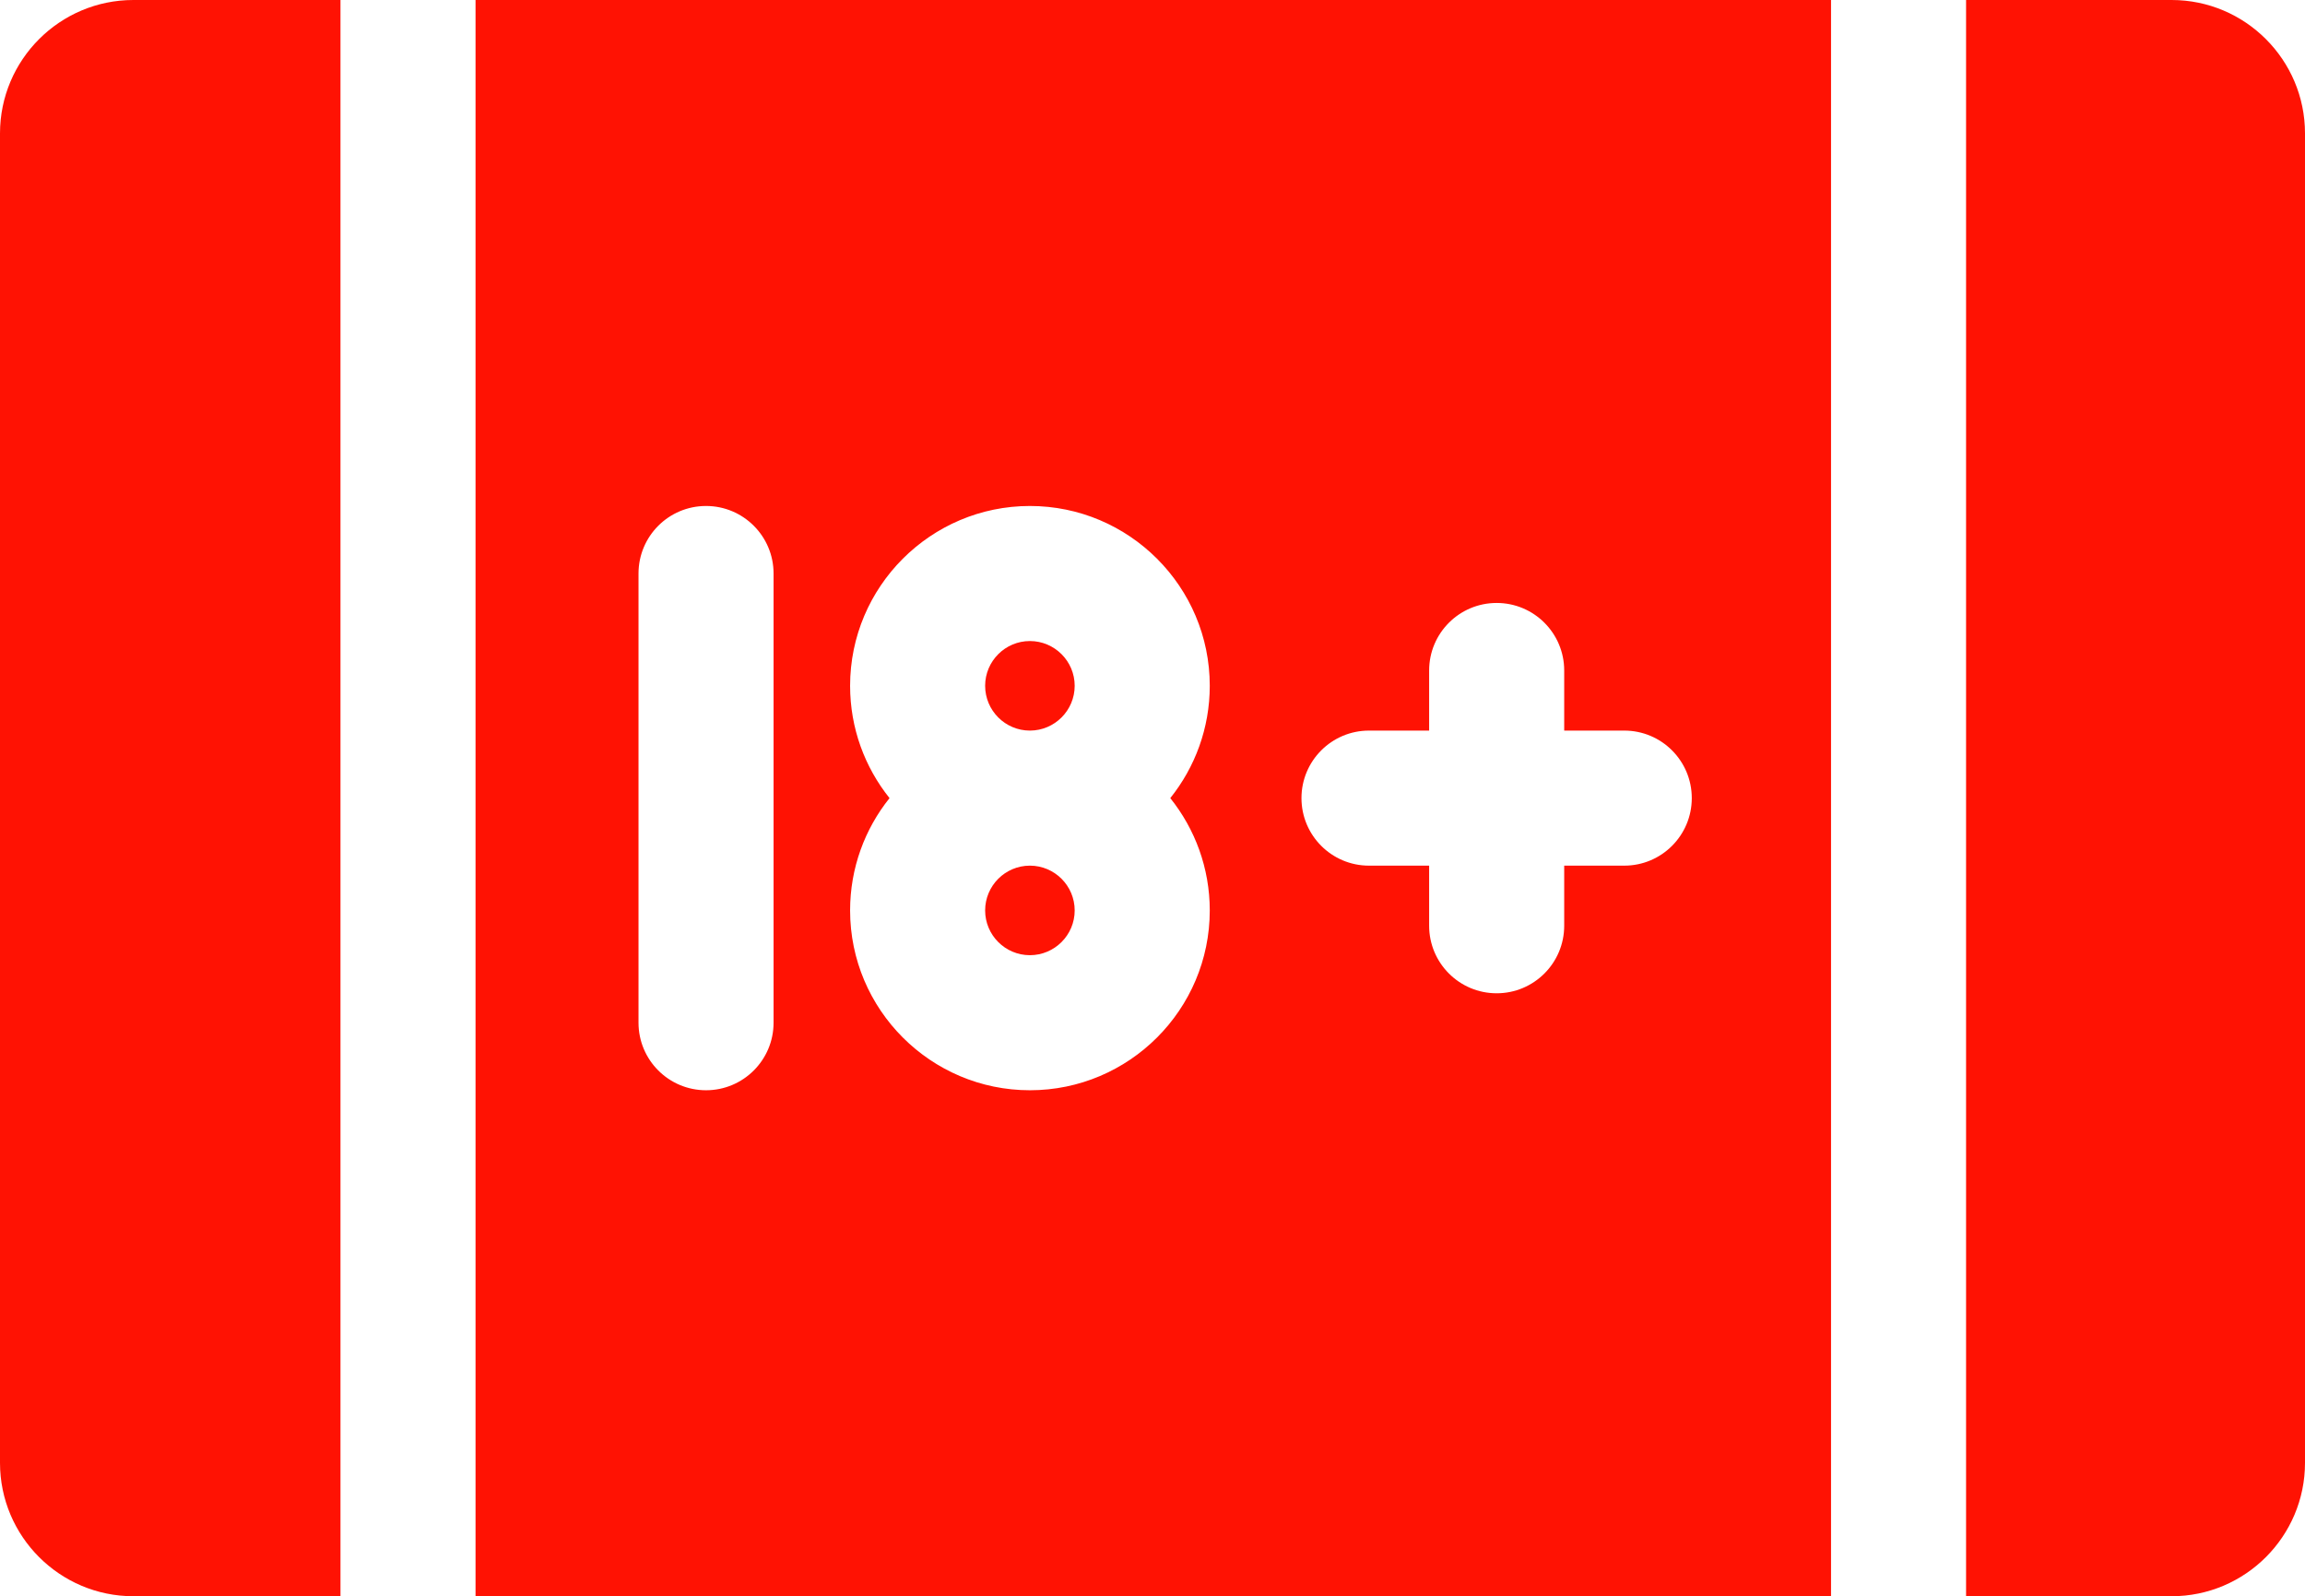
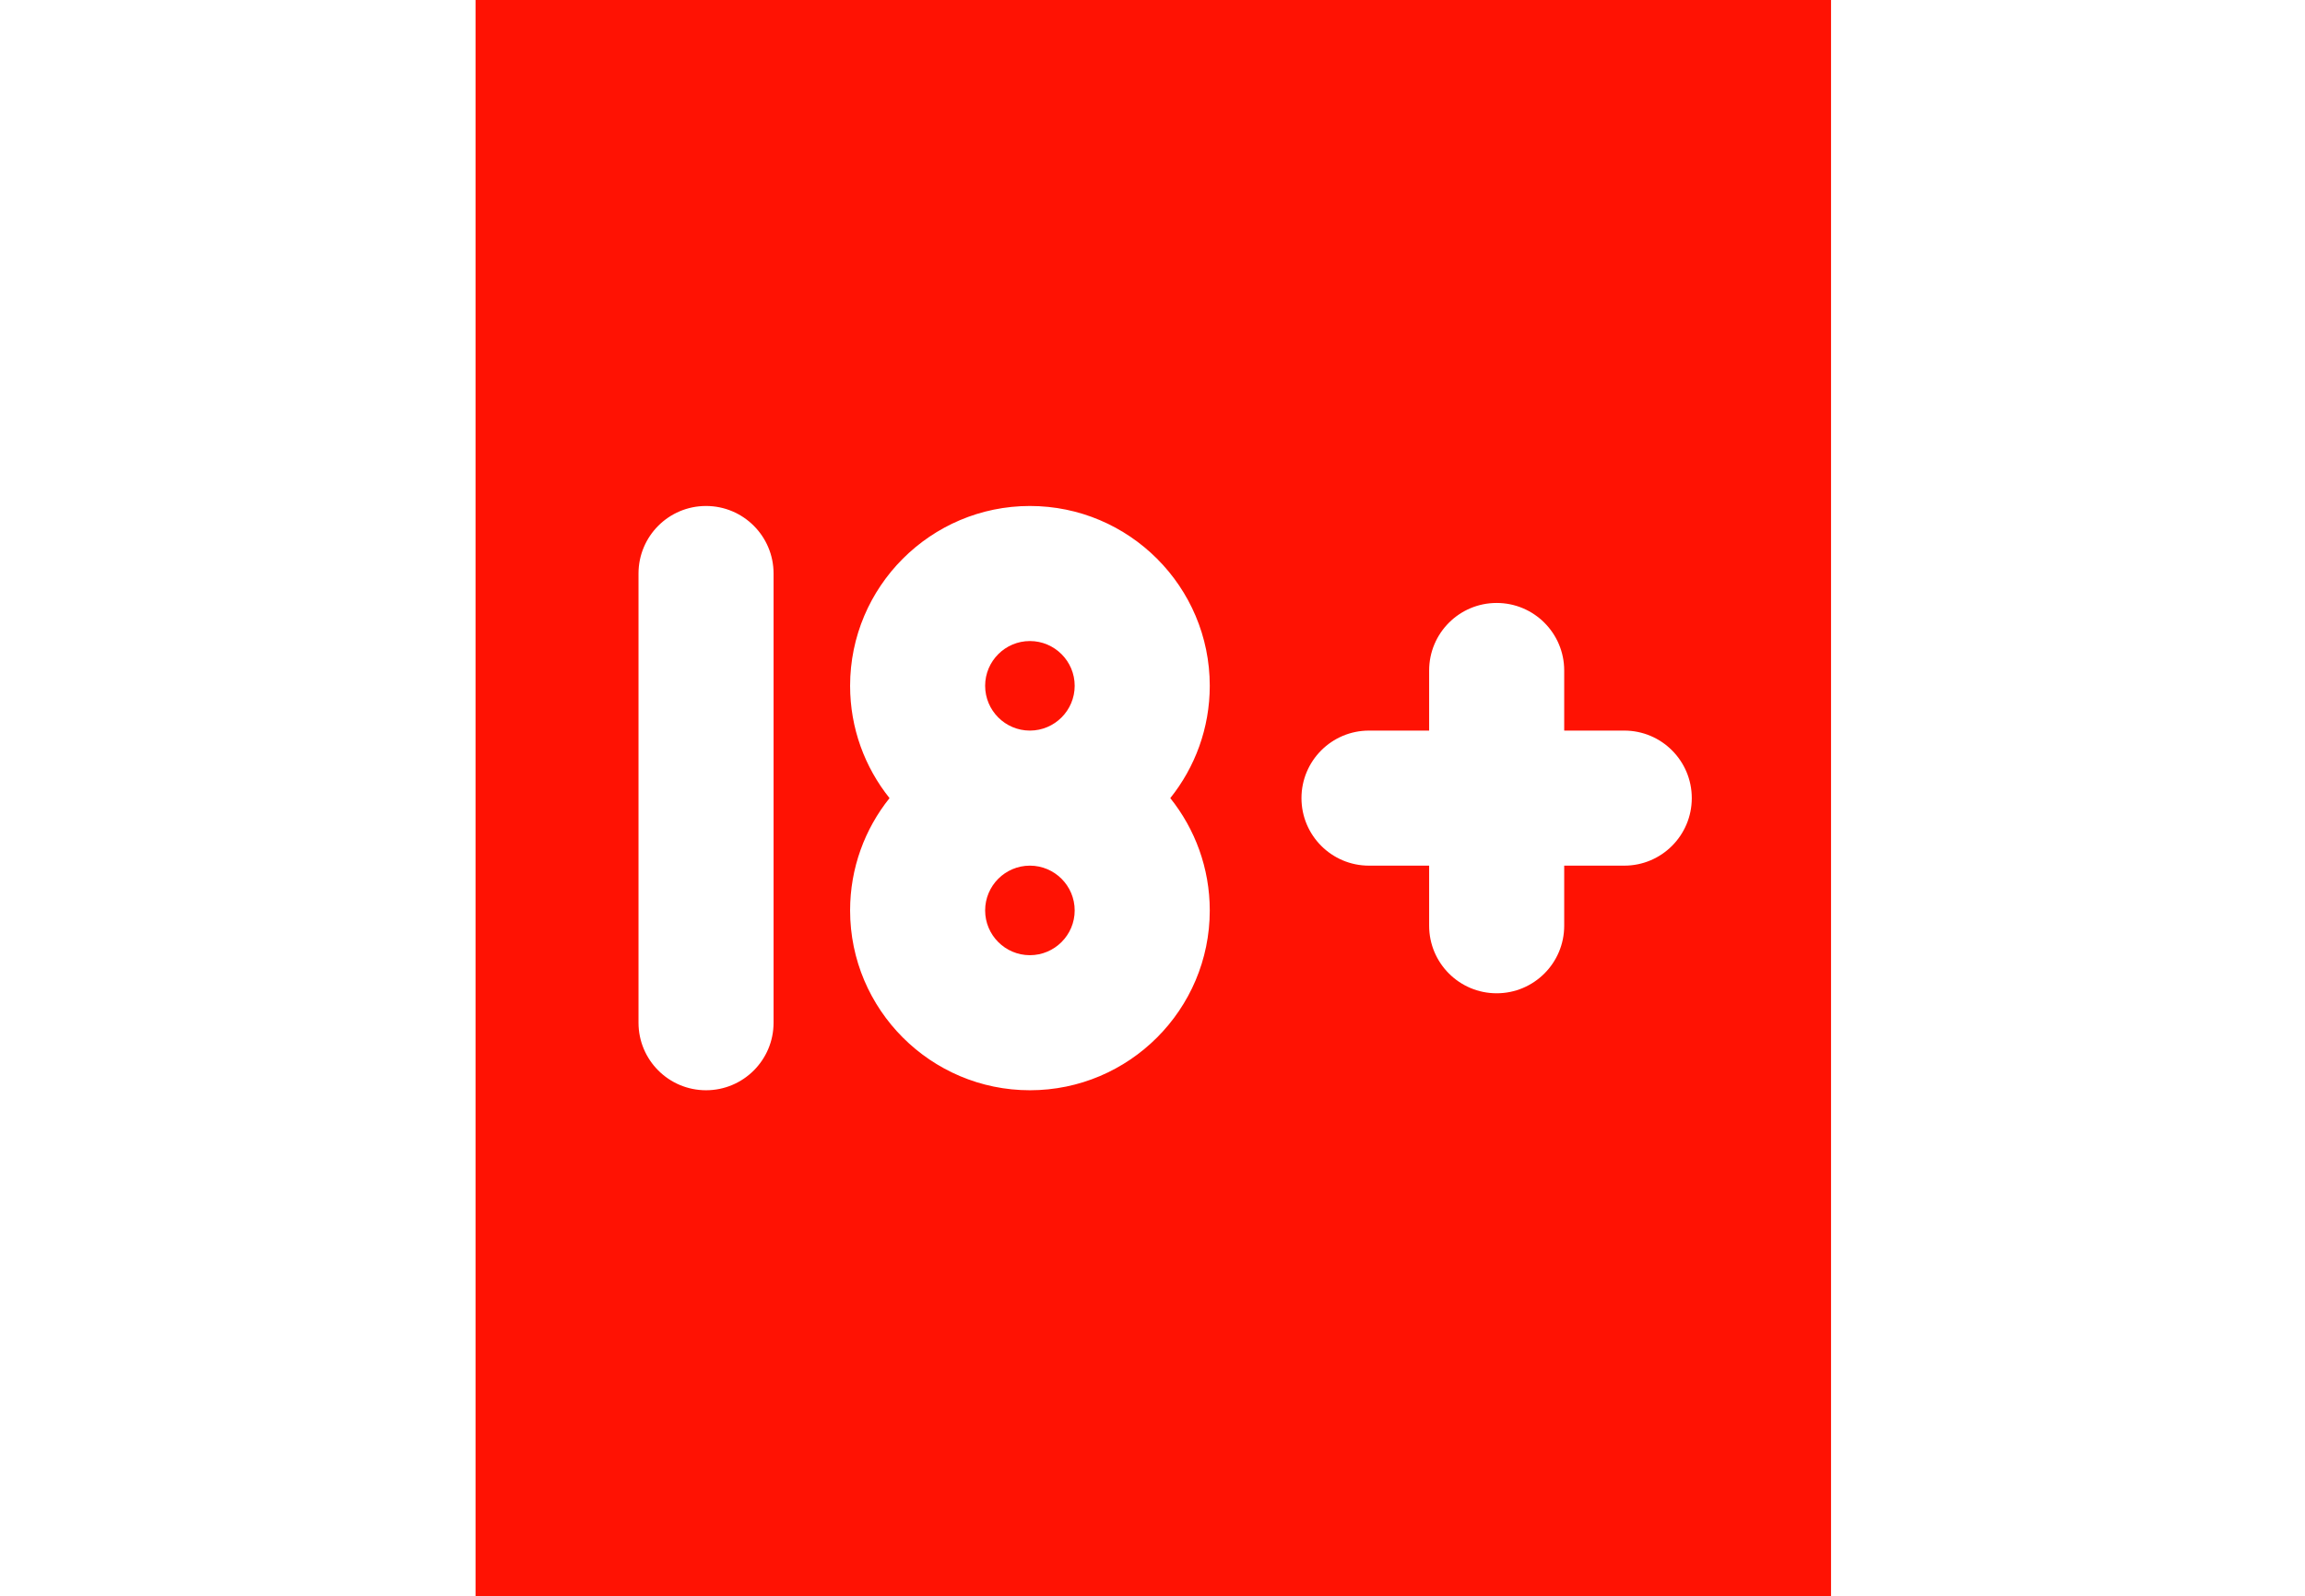
<svg xmlns="http://www.w3.org/2000/svg" width="283" height="196" viewBox="0 0 283 196" fill="none">
  <path d="M126.446 117.274C129.475 117.274 131.946 114.809 131.946 111.78C131.946 108.745 129.475 106.28 126.446 106.28C123.417 106.28 120.952 108.745 120.952 111.78C120.952 114.809 123.417 117.274 126.446 117.274Z" fill="#FF1203" />
  <path d="M58.385 195.978H224.808V0H58.385V195.978ZM168.081 89.698H175.465V82.319C175.465 77.742 179.174 74.028 183.756 74.028C188.333 74.028 192.048 77.742 192.048 82.319V89.698H199.421C204.003 89.698 207.712 93.412 207.712 97.989C207.712 102.566 204.003 106.28 199.421 106.28H192.048V113.659C192.048 118.236 188.333 121.95 183.756 121.95C179.174 121.95 175.465 118.236 175.465 113.659V106.28H168.081C163.504 106.28 159.79 102.566 159.79 97.989C159.79 93.412 163.504 89.698 168.081 89.698ZM104.372 84.198C104.372 72.027 114.277 62.122 126.449 62.122C138.626 62.122 148.531 72.027 148.531 84.198C148.531 89.411 146.712 94.208 143.683 97.989C146.712 101.77 148.531 106.568 148.531 111.78C148.531 123.951 138.626 133.856 126.449 133.856C114.277 133.856 104.372 123.951 104.372 111.78C104.372 106.568 106.185 101.77 109.214 97.989C106.185 94.208 104.372 89.411 104.372 84.198ZM78.394 70.413C78.394 65.836 82.103 62.122 86.685 62.122C91.261 62.122 94.976 65.836 94.976 70.413V125.565C94.976 130.142 91.261 133.856 86.685 133.856C82.103 133.856 78.394 130.142 78.394 125.565V70.413Z" fill="#FF1203" />
  <path d="M126.446 89.698C129.475 89.698 131.946 87.233 131.946 84.198C131.946 81.169 129.475 78.704 126.446 78.704C123.417 78.704 120.952 81.169 120.952 84.198C120.952 87.233 123.417 89.698 126.446 89.698Z" fill="#FF1203" />
-   <path d="M266.624 0H241.388V195.978H266.624C275.653 195.978 283 188.632 283 179.602V16.376C283 7.346 275.653 0 266.624 0Z" fill="#FF1203" />
-   <path d="M0 16.376V179.602C0 188.632 7.346 195.978 16.377 195.978H41.802V0H16.377C7.346 0 0 7.346 0 16.376Z" fill="#FF1203" />
</svg>